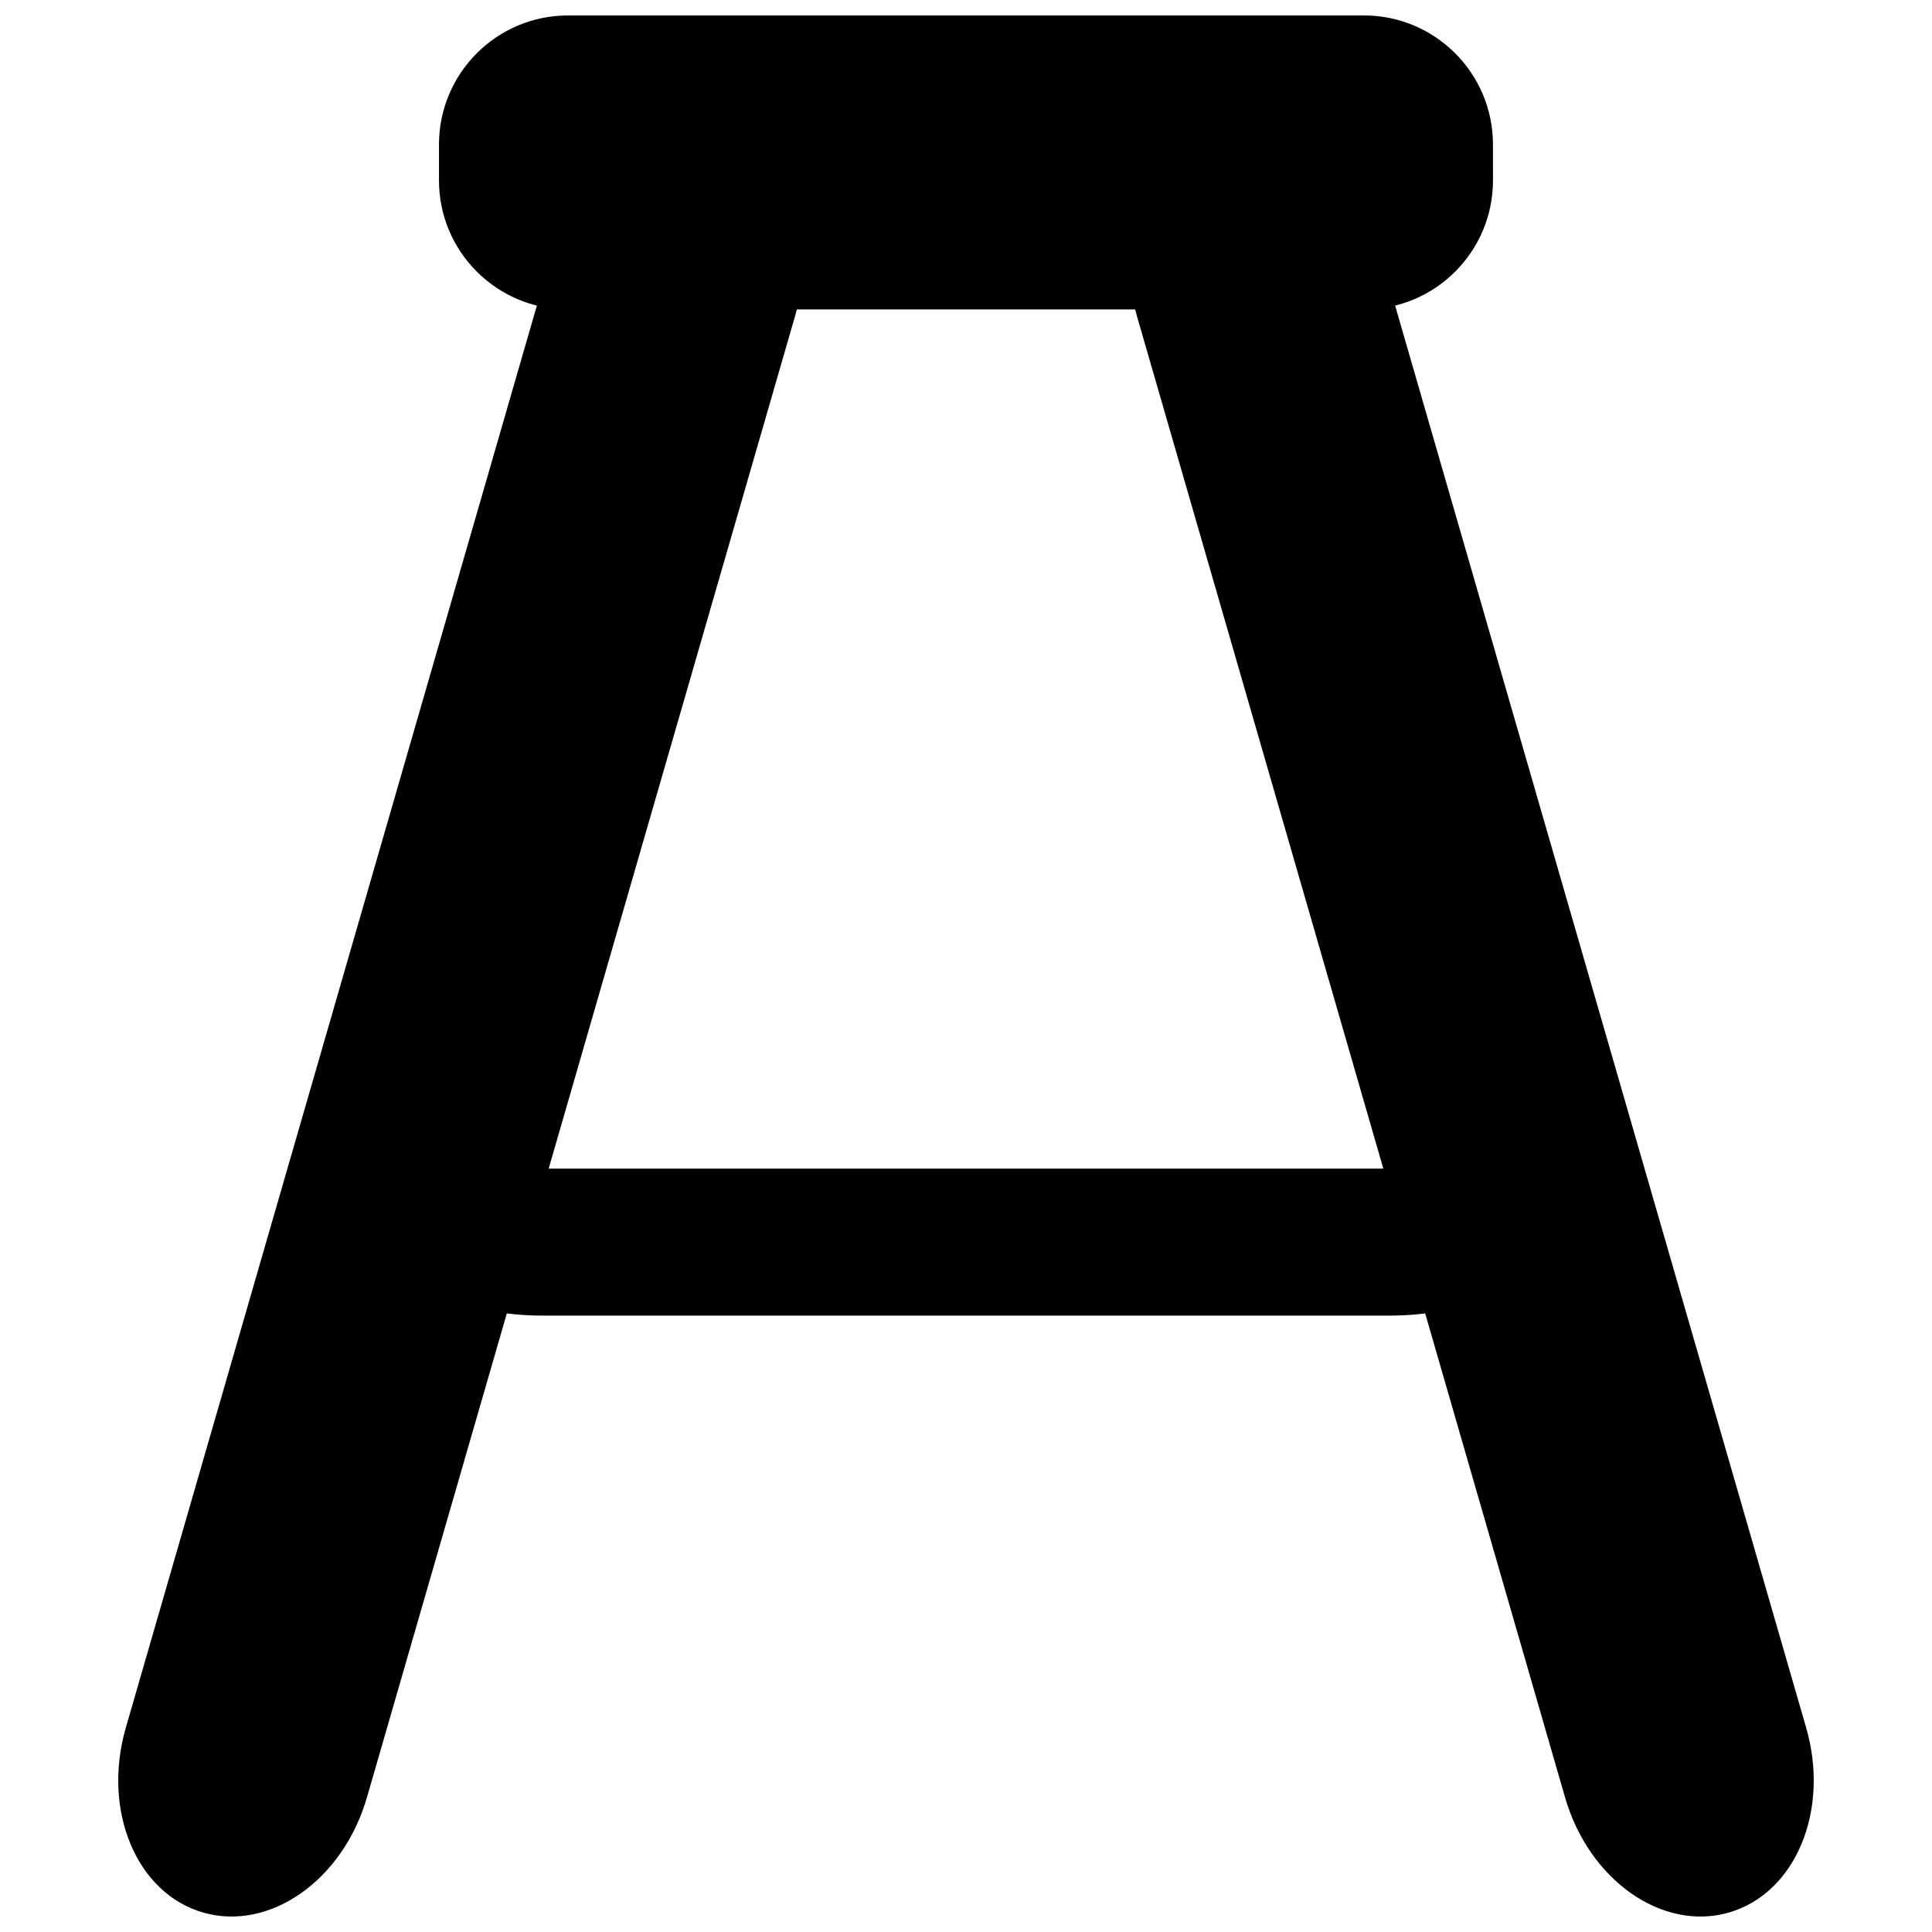
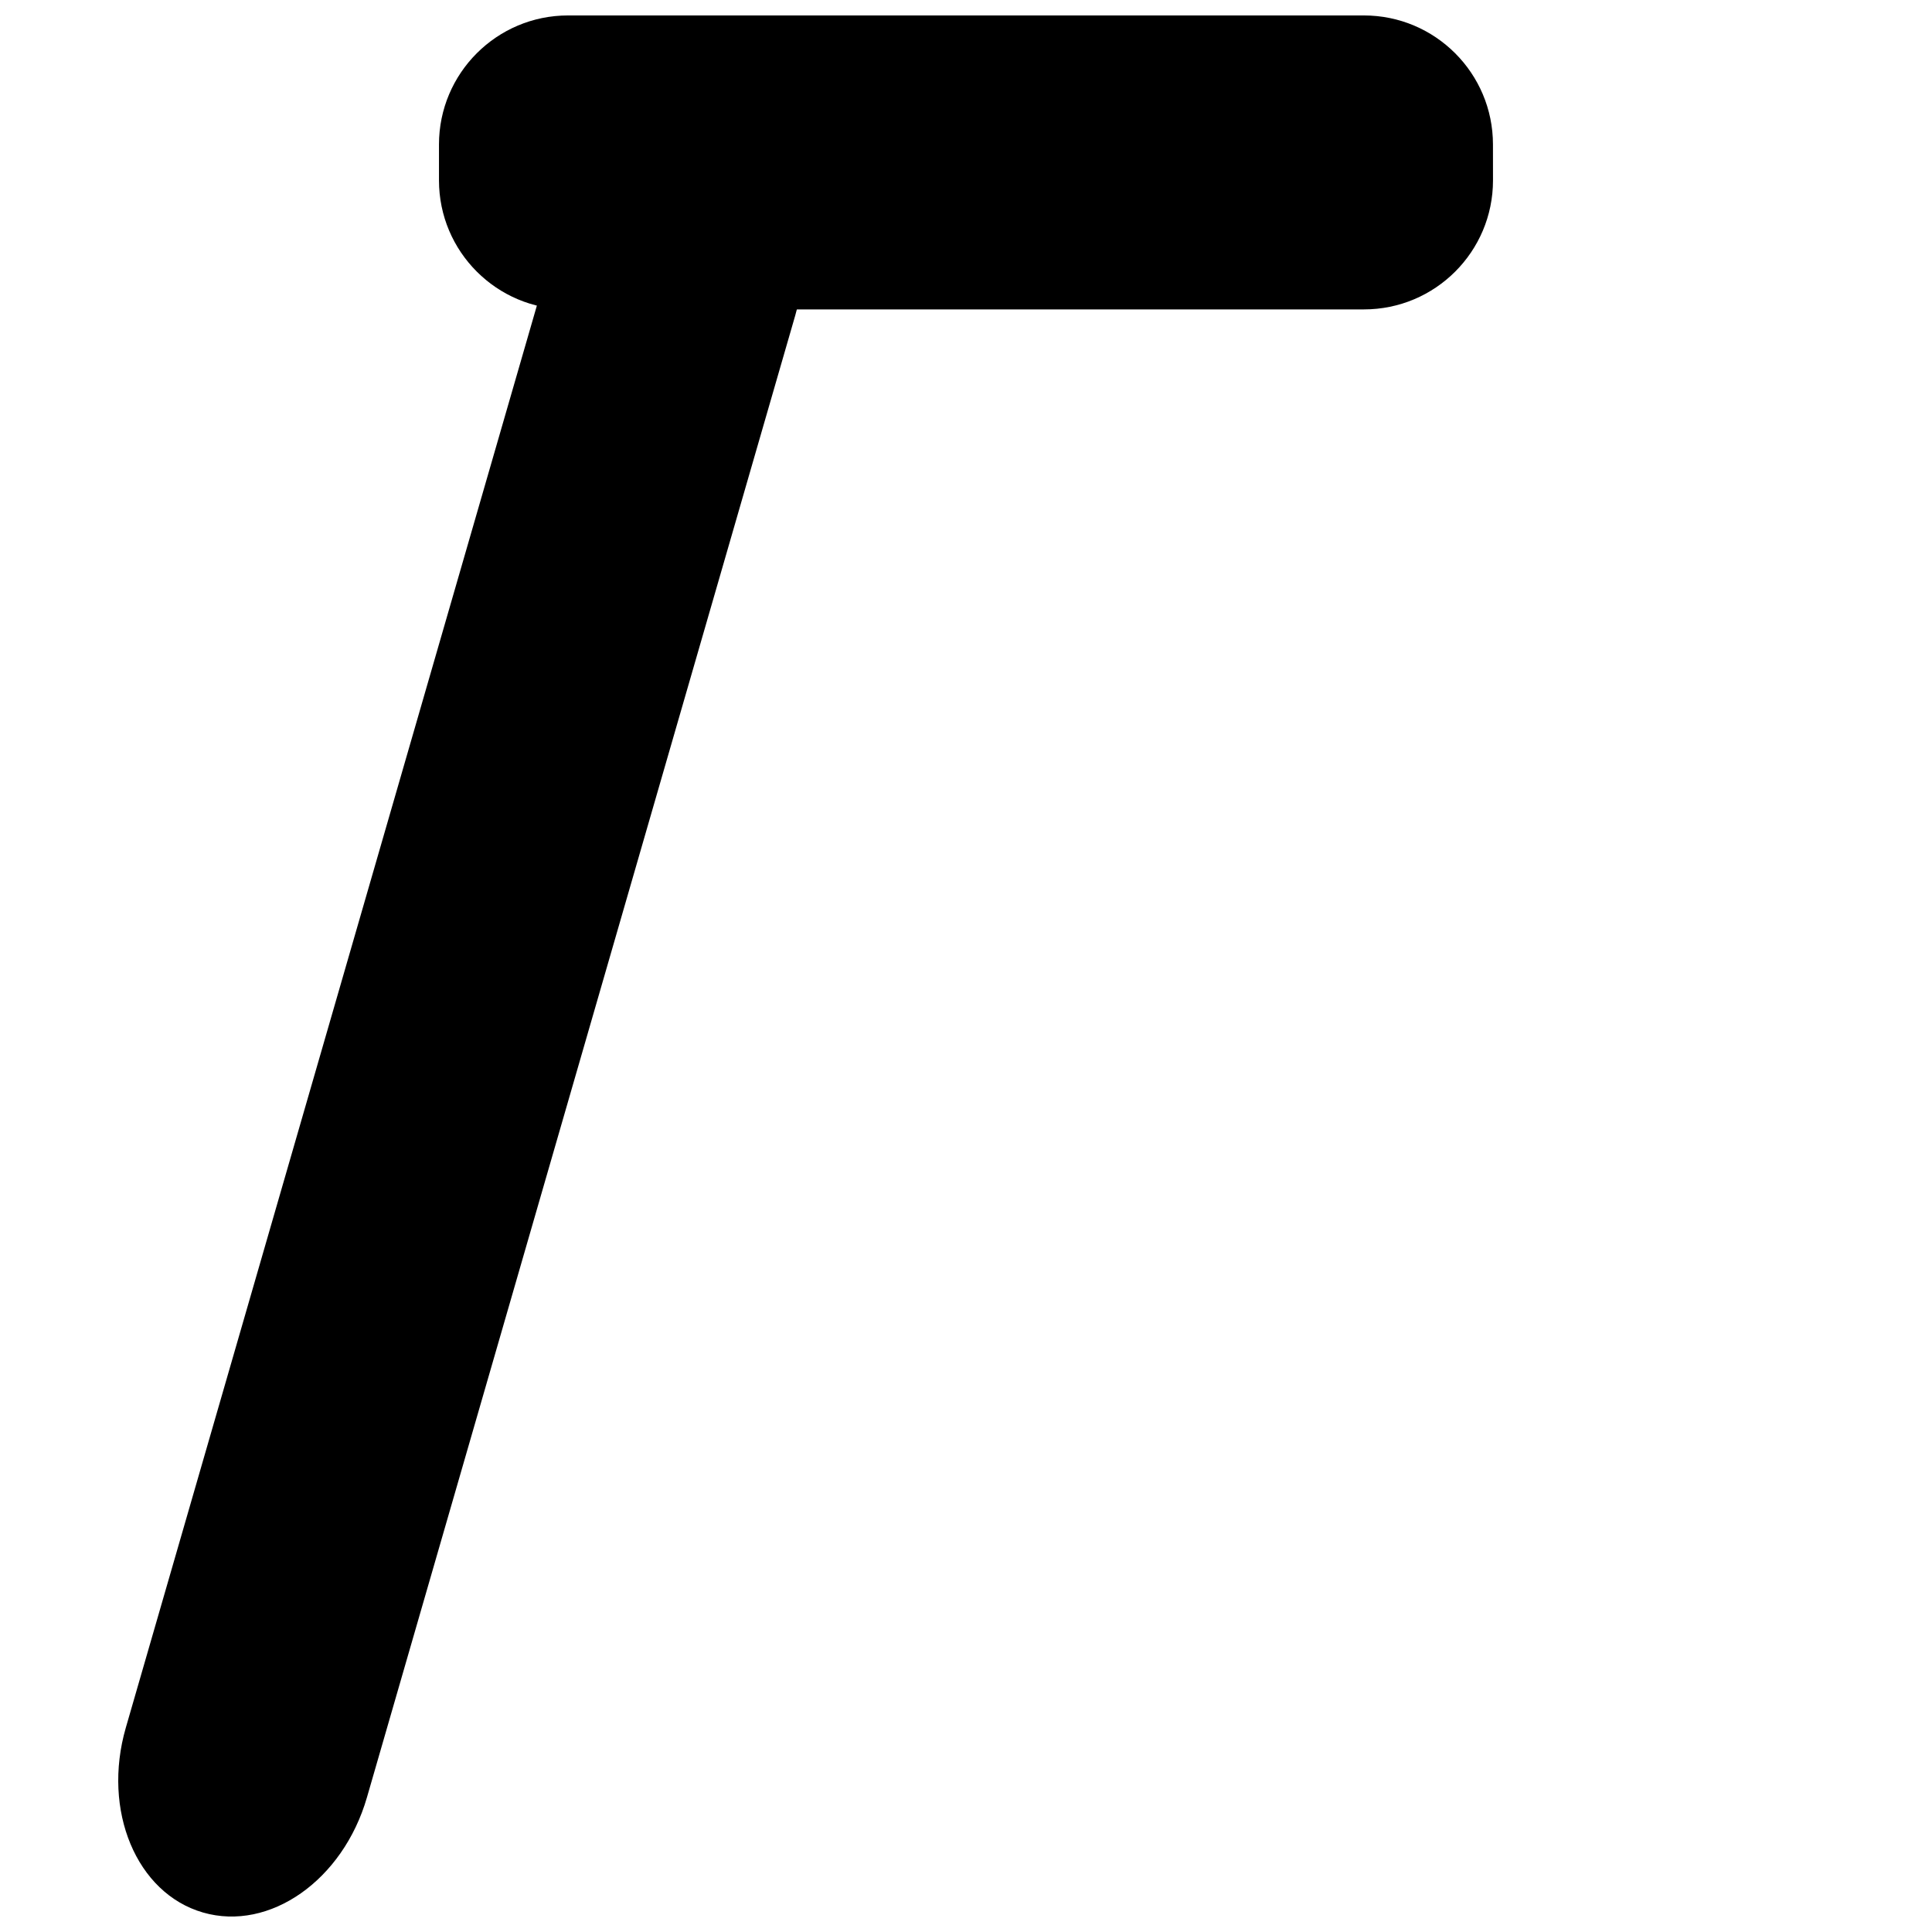
<svg xmlns="http://www.w3.org/2000/svg" width="800px" height="800px" version="1.1" viewBox="144 144 512 512">
  <defs>
    <clipPath id="c">
      <path d="m260 148.09h280v77.906h-280z" />
    </clipPath>
    <clipPath id="b">
      <path d="m175 177h182v474.9h-182z" />
    </clipPath>
    <clipPath id="a">
-       <path d="m443 177h182v474.9h-182z" />
-     </clipPath>
+       </clipPath>
  </defs>
  <g clip-path="url(#c)">
    <path d="m539.66 191.8c0 18.887-15.312 34.195-34.203 34.195h-210.92c-18.887 0-34.203-15.312-34.203-34.195v-9.504c0-18.883 15.32-34.203 34.203-34.203h210.91c18.887 0 34.203 15.32 34.203 34.203z" />
  </g>
  <g clip-path="url(#b)">
    <path d="m241.24 620.34c-6.344 21.945-25.789 35.59-43.438 30.496-17.641-5.094-26.797-27.023-20.461-48.973l113.51-392.7c6.344-21.945 25.781-35.598 43.422-30.504 17.656 5.094 26.805 27.016 20.469 48.957z" />
  </g>
  <g clip-path="url(#a)">
    <path d="m558.76 620.34c6.344 21.945 25.781 35.59 43.43 30.496 17.648-5.094 26.797-27.023 20.461-48.973l-113.5-392.7c-6.344-21.945-25.789-35.605-43.43-30.504-17.641 5.094-26.805 27.016-20.469 48.957z" />
  </g>
-   <path d="m548.64 475.55c0 9.438-16.281 17.098-36.398 17.098h-224.49c-20.105 0-36.398-7.66-36.398-17.098v-4.754c0-9.438 16.297-17.098 36.398-17.098h224.49c20.121 0 36.398 7.66 36.398 17.098z" />
</svg>